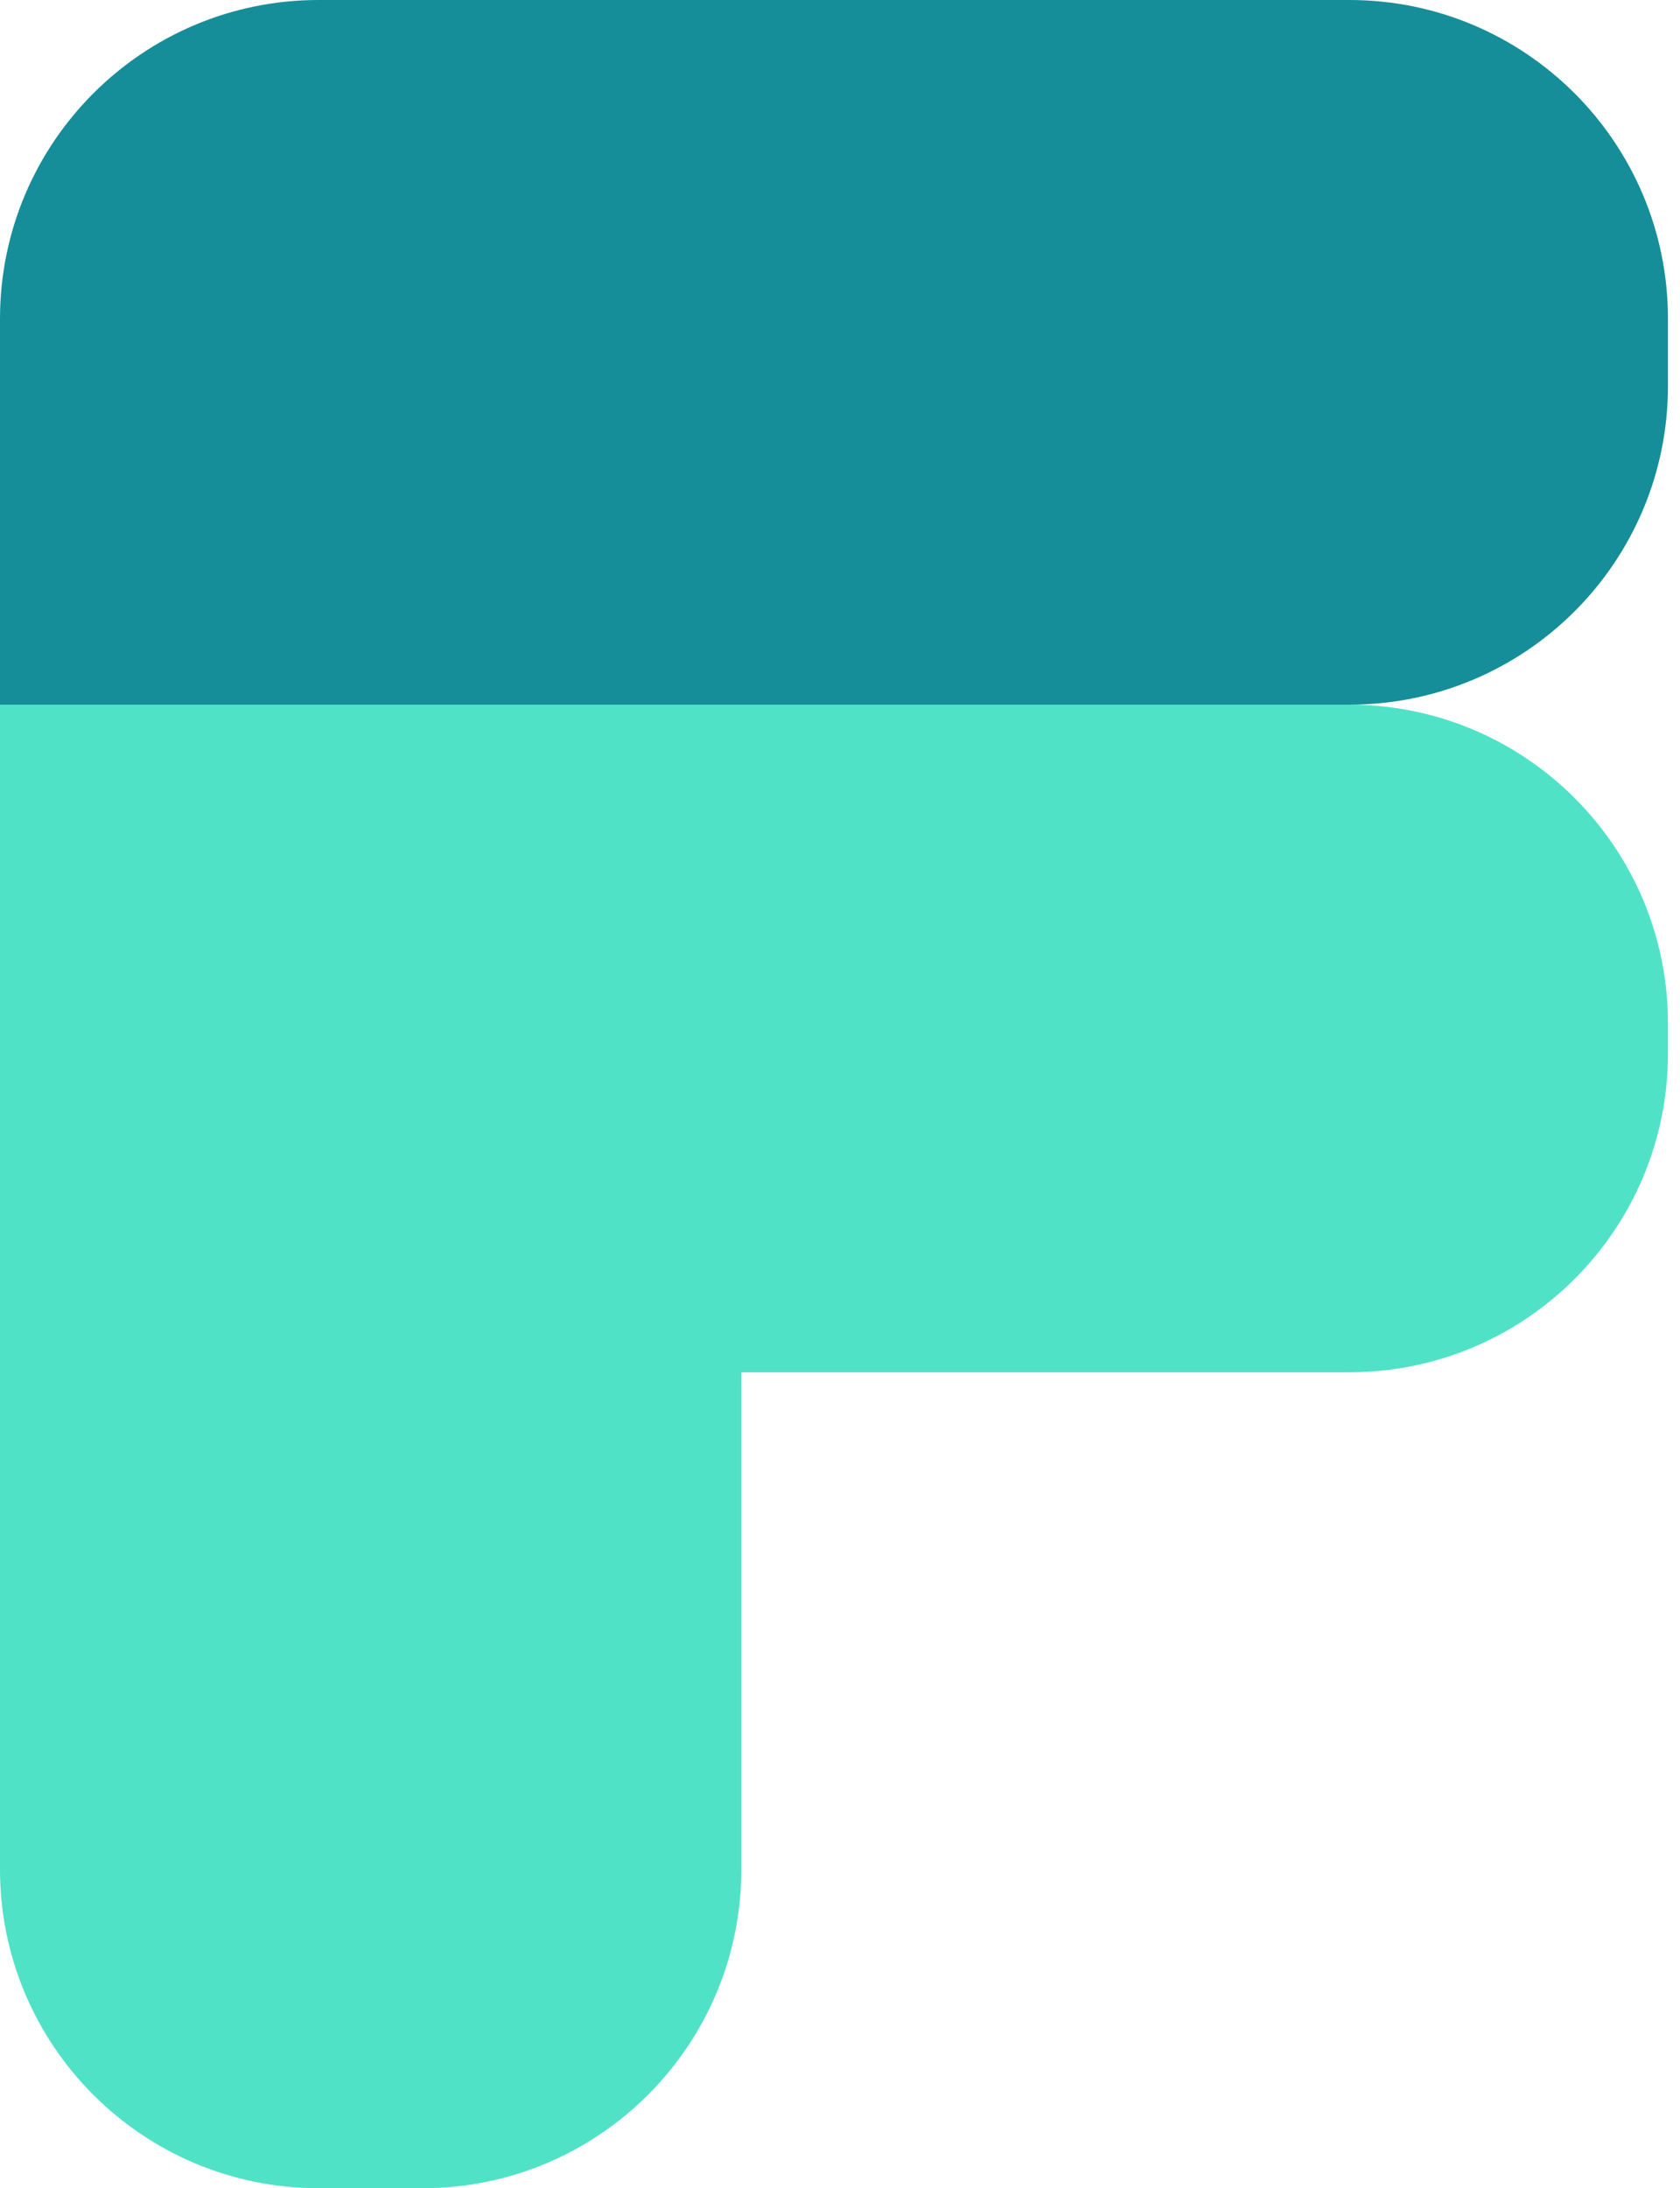
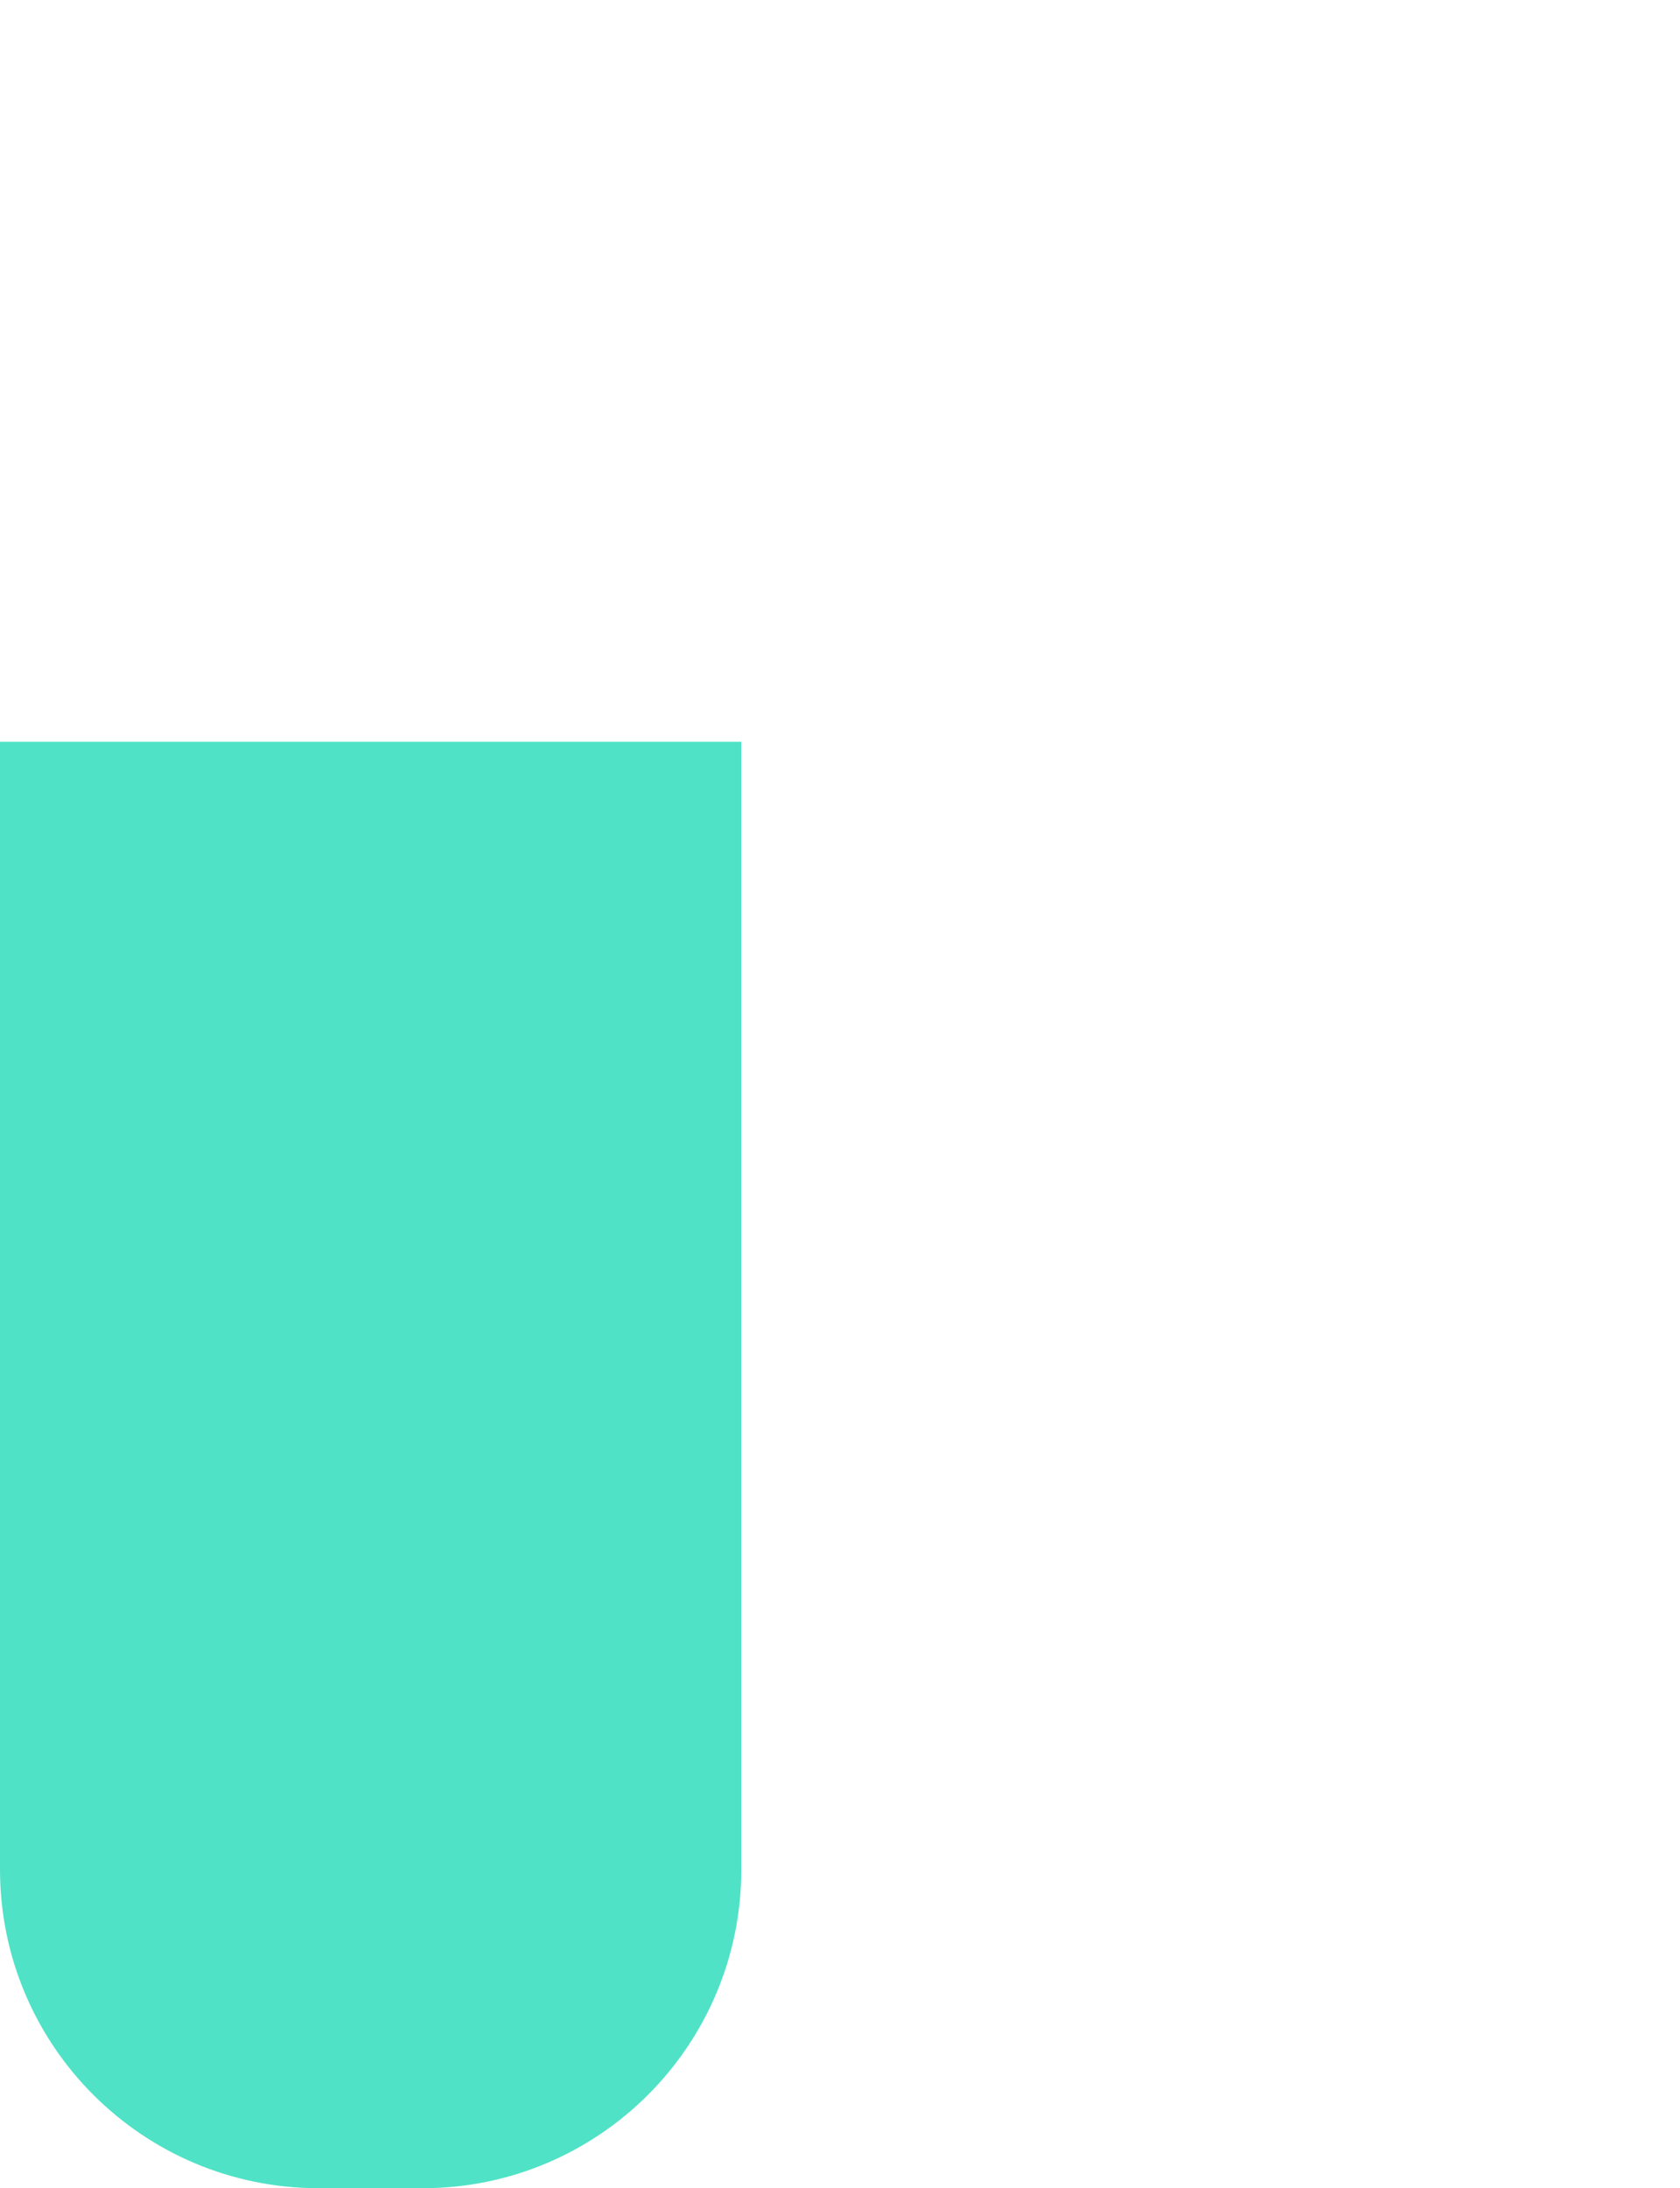
<svg xmlns="http://www.w3.org/2000/svg" width="116" height="151" viewBox="0 0 116 151" fill="none">
-   <path d="M0 22C0 9.85 9.85 0 22 0H93.169C105.32 0 115.169 9.85 115.169 22V26.627C115.169 38.777 105.32 48.627 93.169 48.627H0V22Z" fill="#158E99" />
-   <path d="M0 48.627H93.169C105.32 48.627 115.169 58.477 115.169 70.627V72.695C115.169 84.845 105.32 94.695 93.169 94.695H0V48.627Z" fill="#4FE2C6" />
  <path d="M51.186 51.187V129C51.186 141.15 41.337 151 29.186 151H22C9.85 151 7.62939e-06 141.15 7.62939e-06 129V51.187H51.186Z" fill="#4FE2C6" />
</svg>